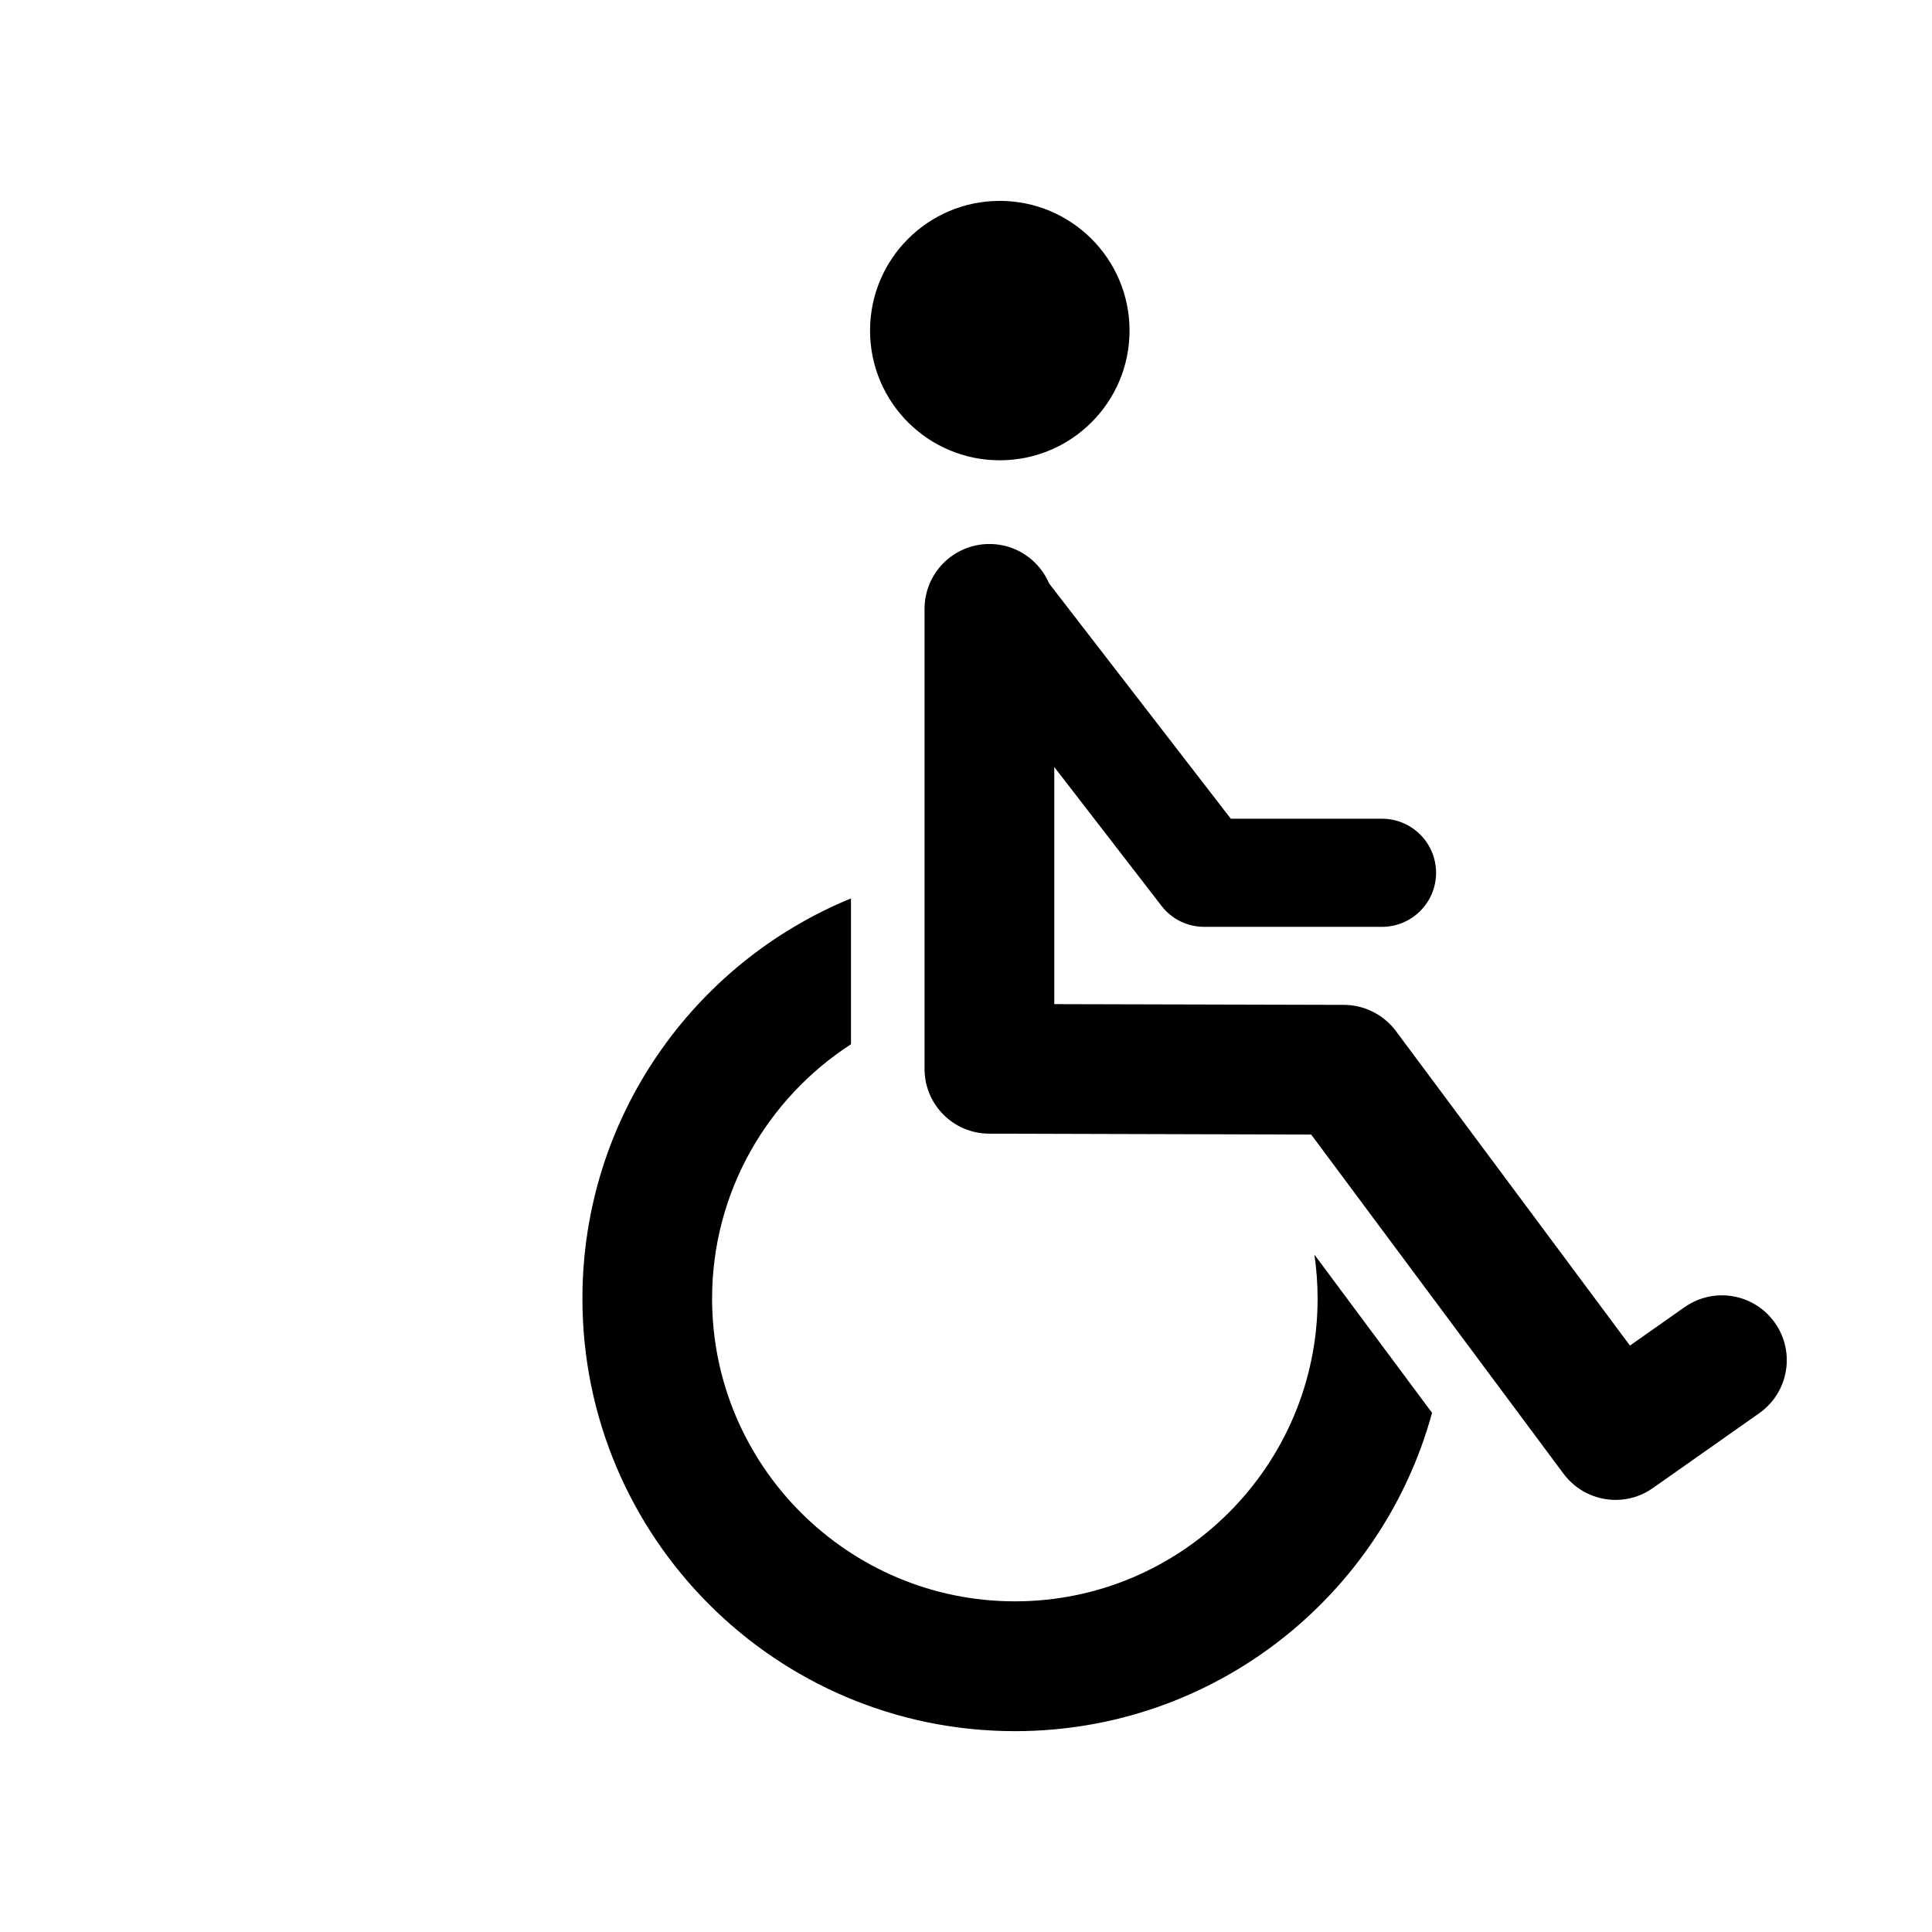
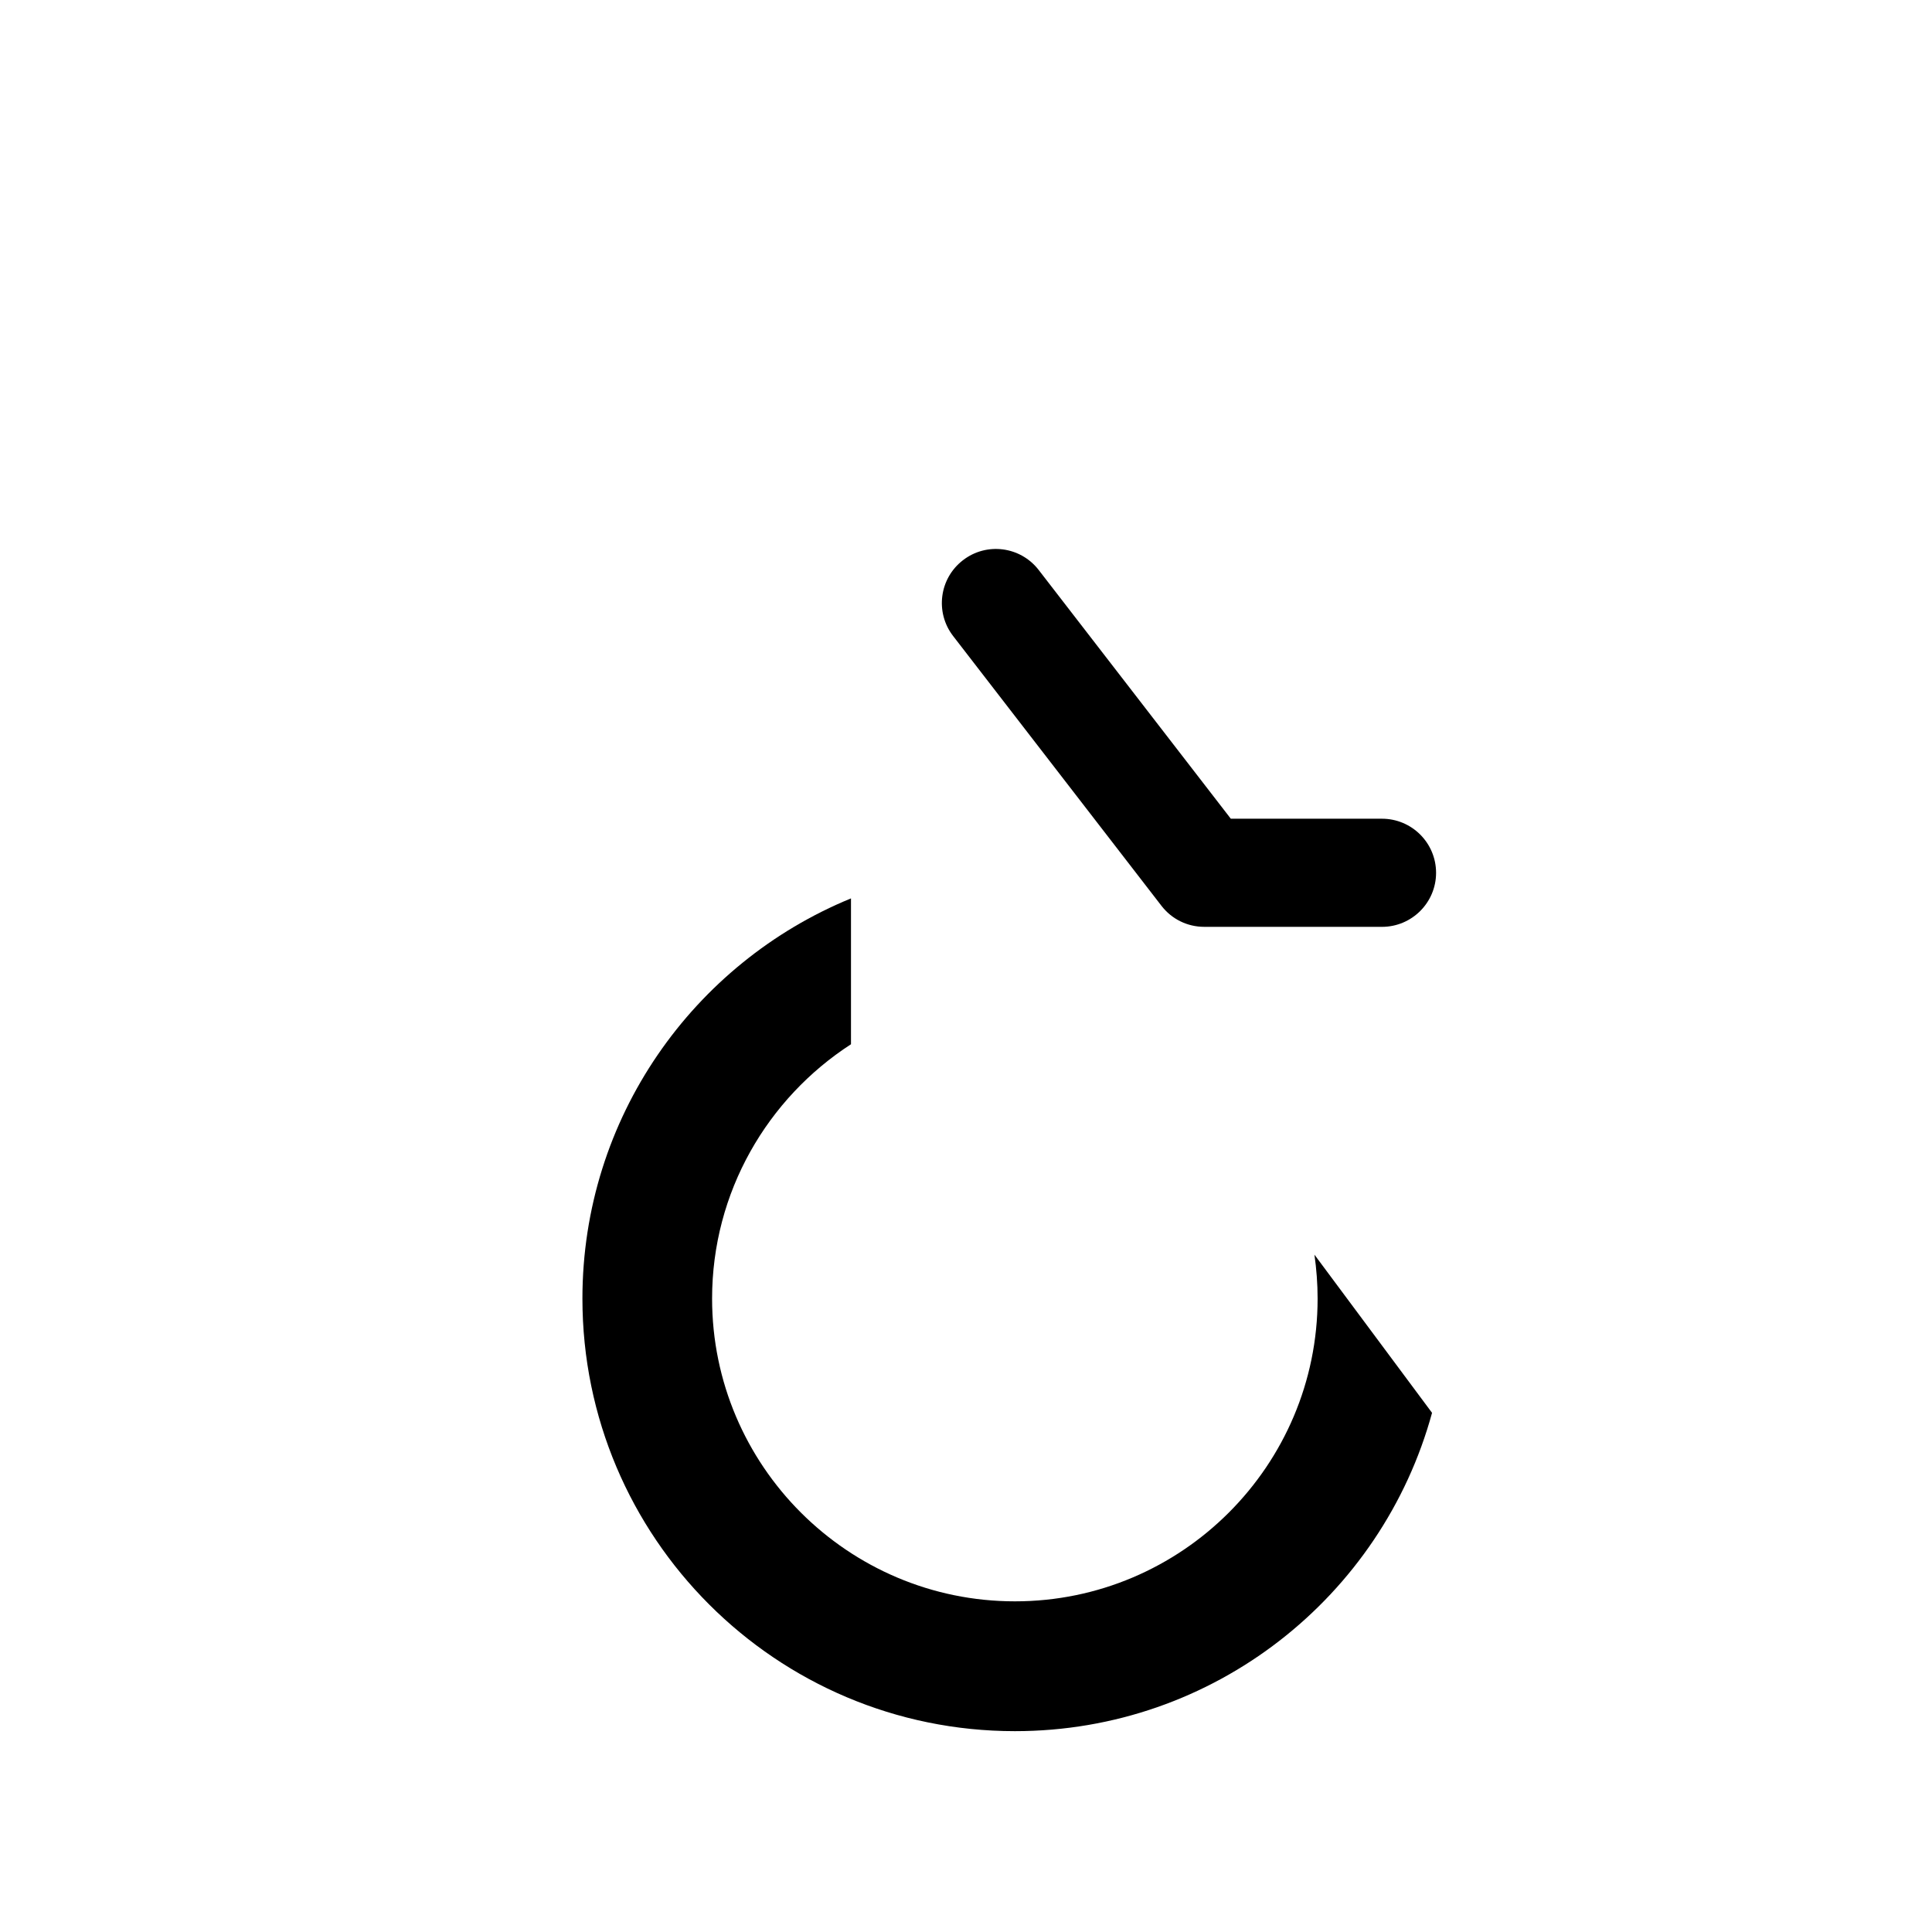
<svg xmlns="http://www.w3.org/2000/svg" fill="#000000" width="800px" height="800px" version="1.1" viewBox="144 144 512 512">
  <g>
    <path d="m492.34 476.5c0.539 3.809 0.84 7.691 0.84 11.633 0 44.258-35.988 80.238-80.211 80.238-44.25 0-80.258-35.977-80.258-80.238 0-28.234 14.699-53.086 36.809-67.395v-38.652c-41.746 17.109-71.172 58.156-71.172 106.05 0 63.309 51.344 114.64 114.62 114.64 52.82 0 97.266-35.75 110.54-84.359z" />
-     <path d="m558.34 534.54-66.859-89.867-85.324-0.238c-9.496-0.02-17.145-7.691-17.145-17.18v-121.89c0-9.508 7.703-17.199 17.191-17.199s17.191 7.691 17.191 17.199v104.74l76.789 0.195c5.394 0.02 10.516 2.609 13.75 6.938l62.02 83.355 14.469-10.184v0.012c7.777-5.473 18.48-3.621 23.957 4.152 5.473 7.773 3.594 18.488-4.172 23.949l-28.164 19.82c-3.012 2.137-6.465 3.148-9.898 3.148-5.25-0.004-10.418-2.406-13.805-6.953" />
-     <path d="m443.34 231.61c0 18.992-15.406 34.371-34.387 34.371-19 0-34.379-15.383-34.379-34.371s15.387-34.371 34.379-34.371c18.98 0 34.387 15.383 34.387 34.371" />
    <path d="m463.13 389.62c-4.457 0-8.609-2.035-11.336-5.578l-55.199-71.48c-4.84-6.258-3.691-15.262 2.594-20.094 6.246-4.84 15.242-3.68 20.082 2.59l50.906 65.91h40.059c7.906 0 14.34 6.414 14.34 14.34 0 7.898-6.43 14.316-14.34 14.316h-47.105z" />
  </g>
</svg>